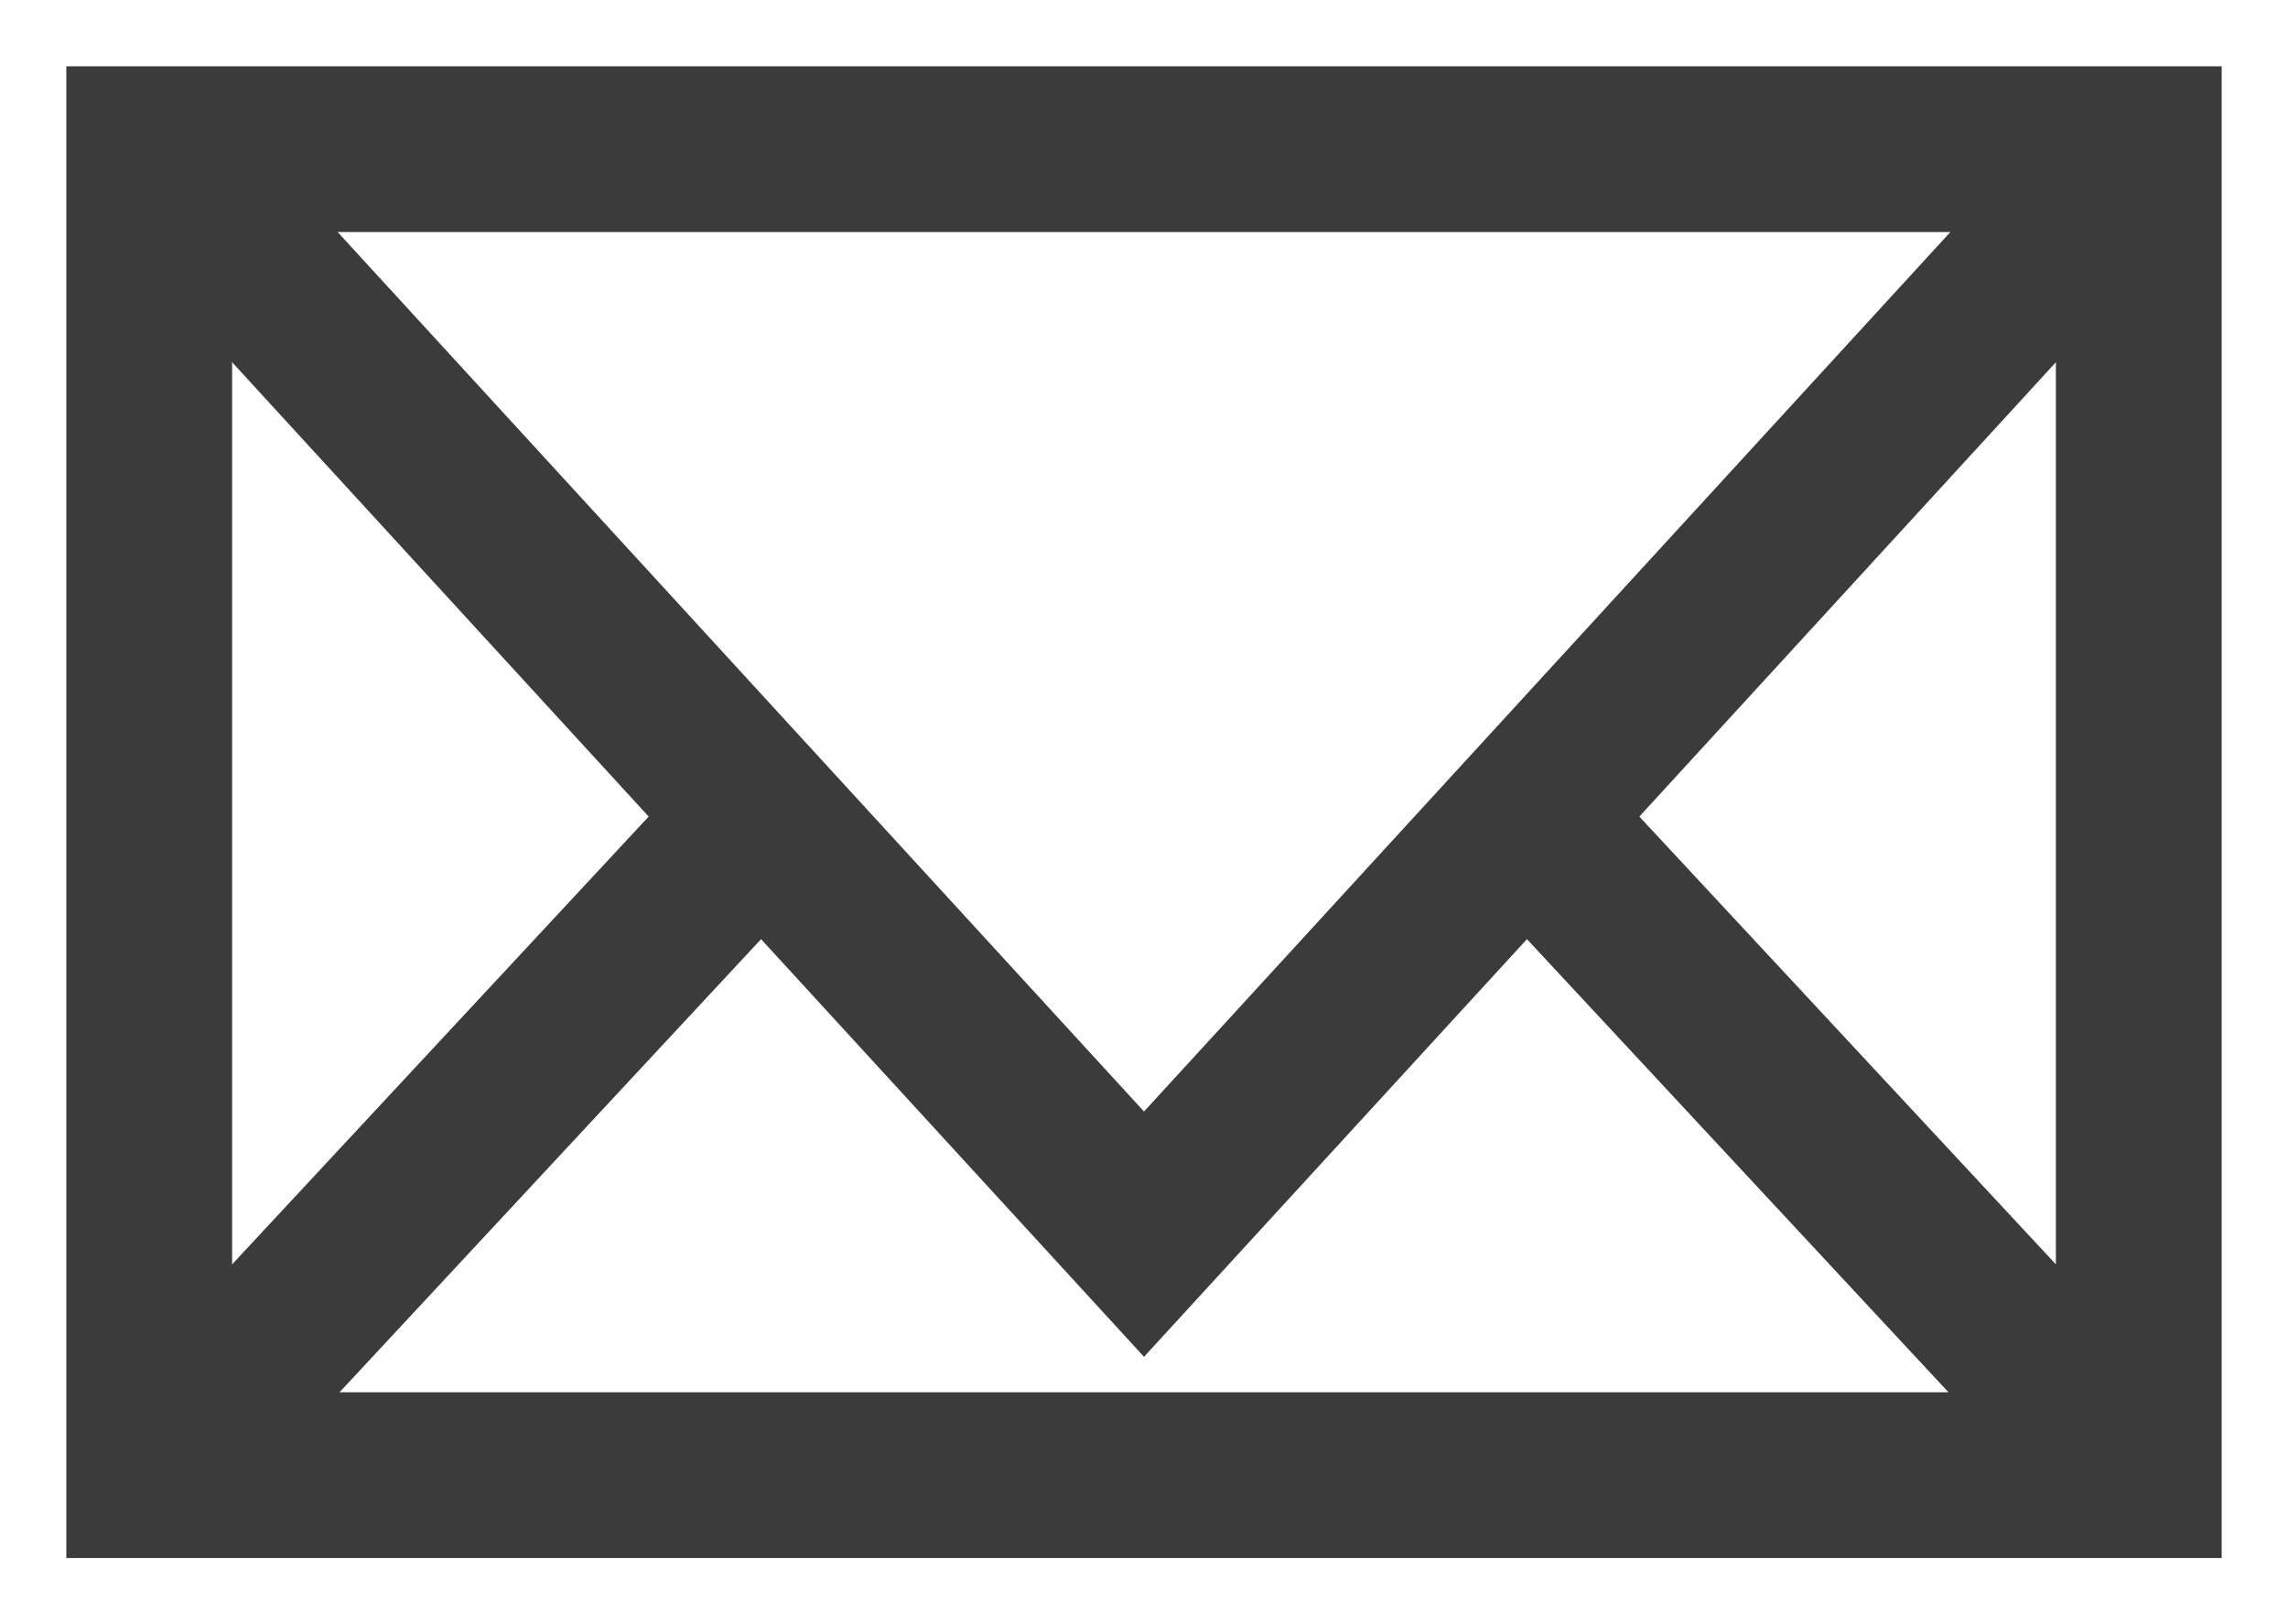
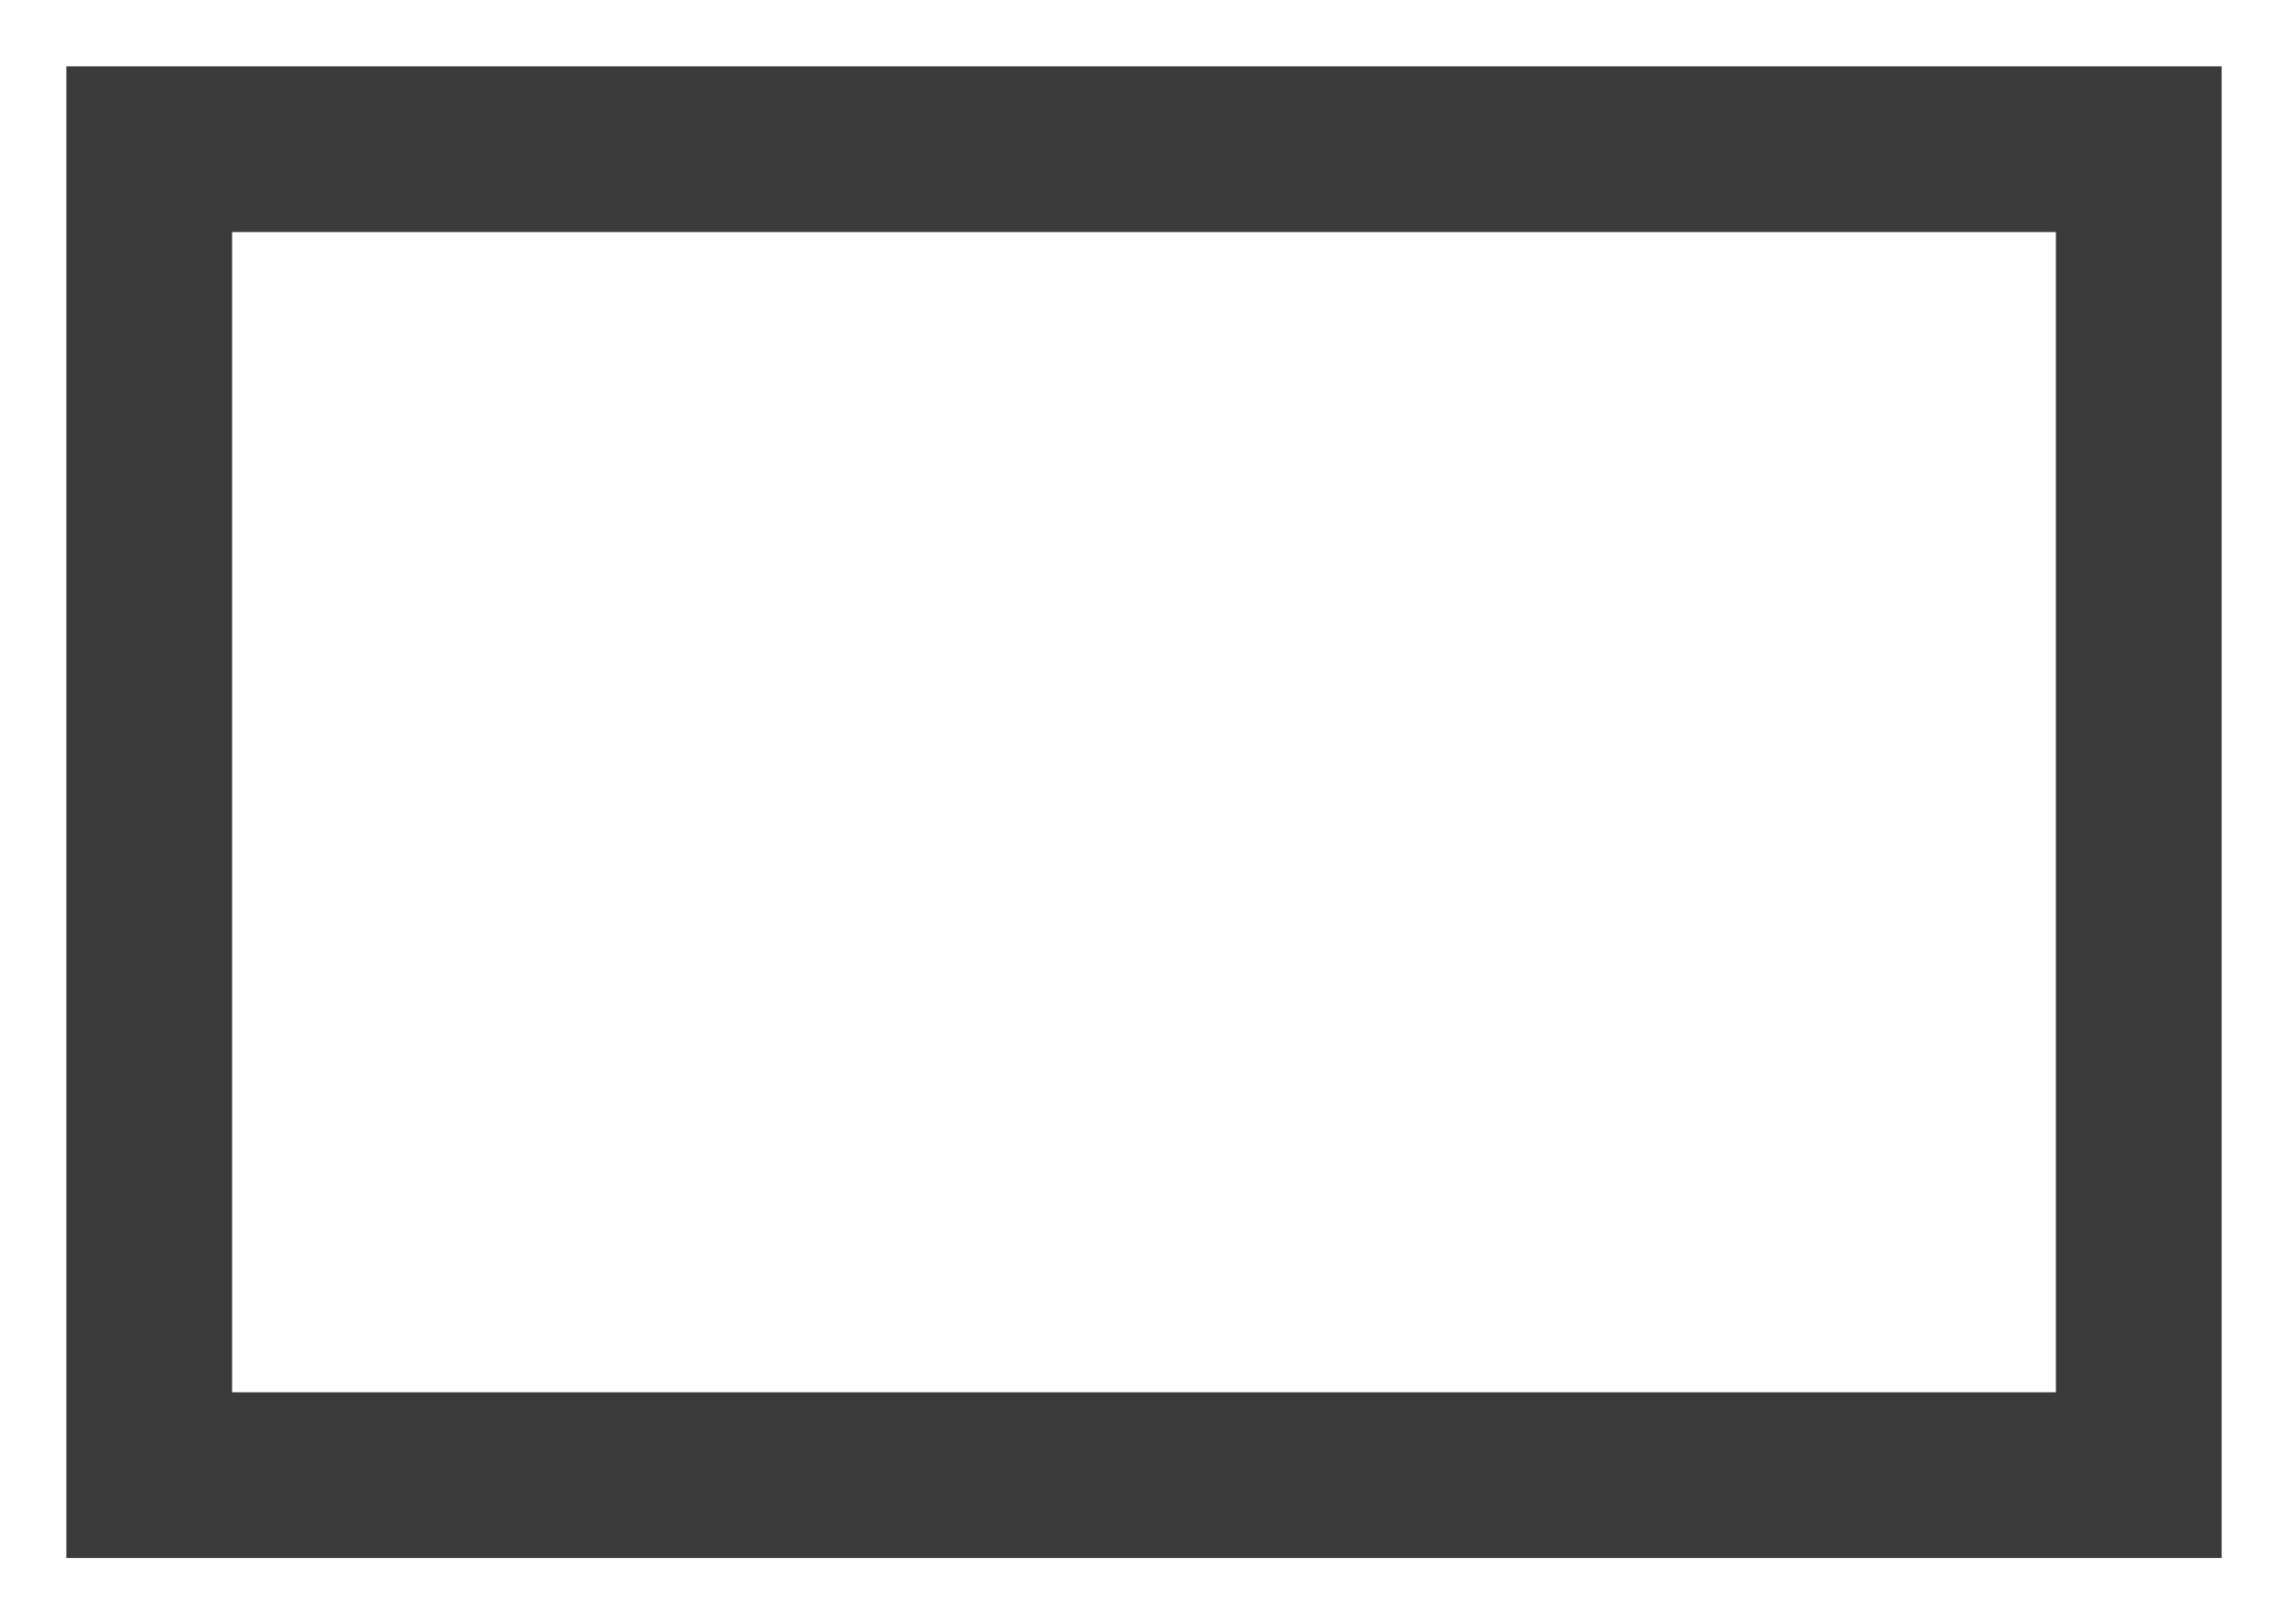
<svg xmlns="http://www.w3.org/2000/svg" version="1.1" width="69px" height="49px" viewBox="-0.5 -0.5 69 49">
  <defs />
  <g>
    <rect x="4" y="4" width="60" height="40" fill="none" stroke="#3b3b3b" stroke-width="5" pointer-events="all" />
-     <path d="M 4 4 L 34 36.73 L 64 4 M 4 44 L 22.6 24 M 64 44 L 45.4 24" fill="none" stroke="#3b3b3b" stroke-width="5" stroke-miterlimit="10" pointer-events="all" />
  </g>
</svg>